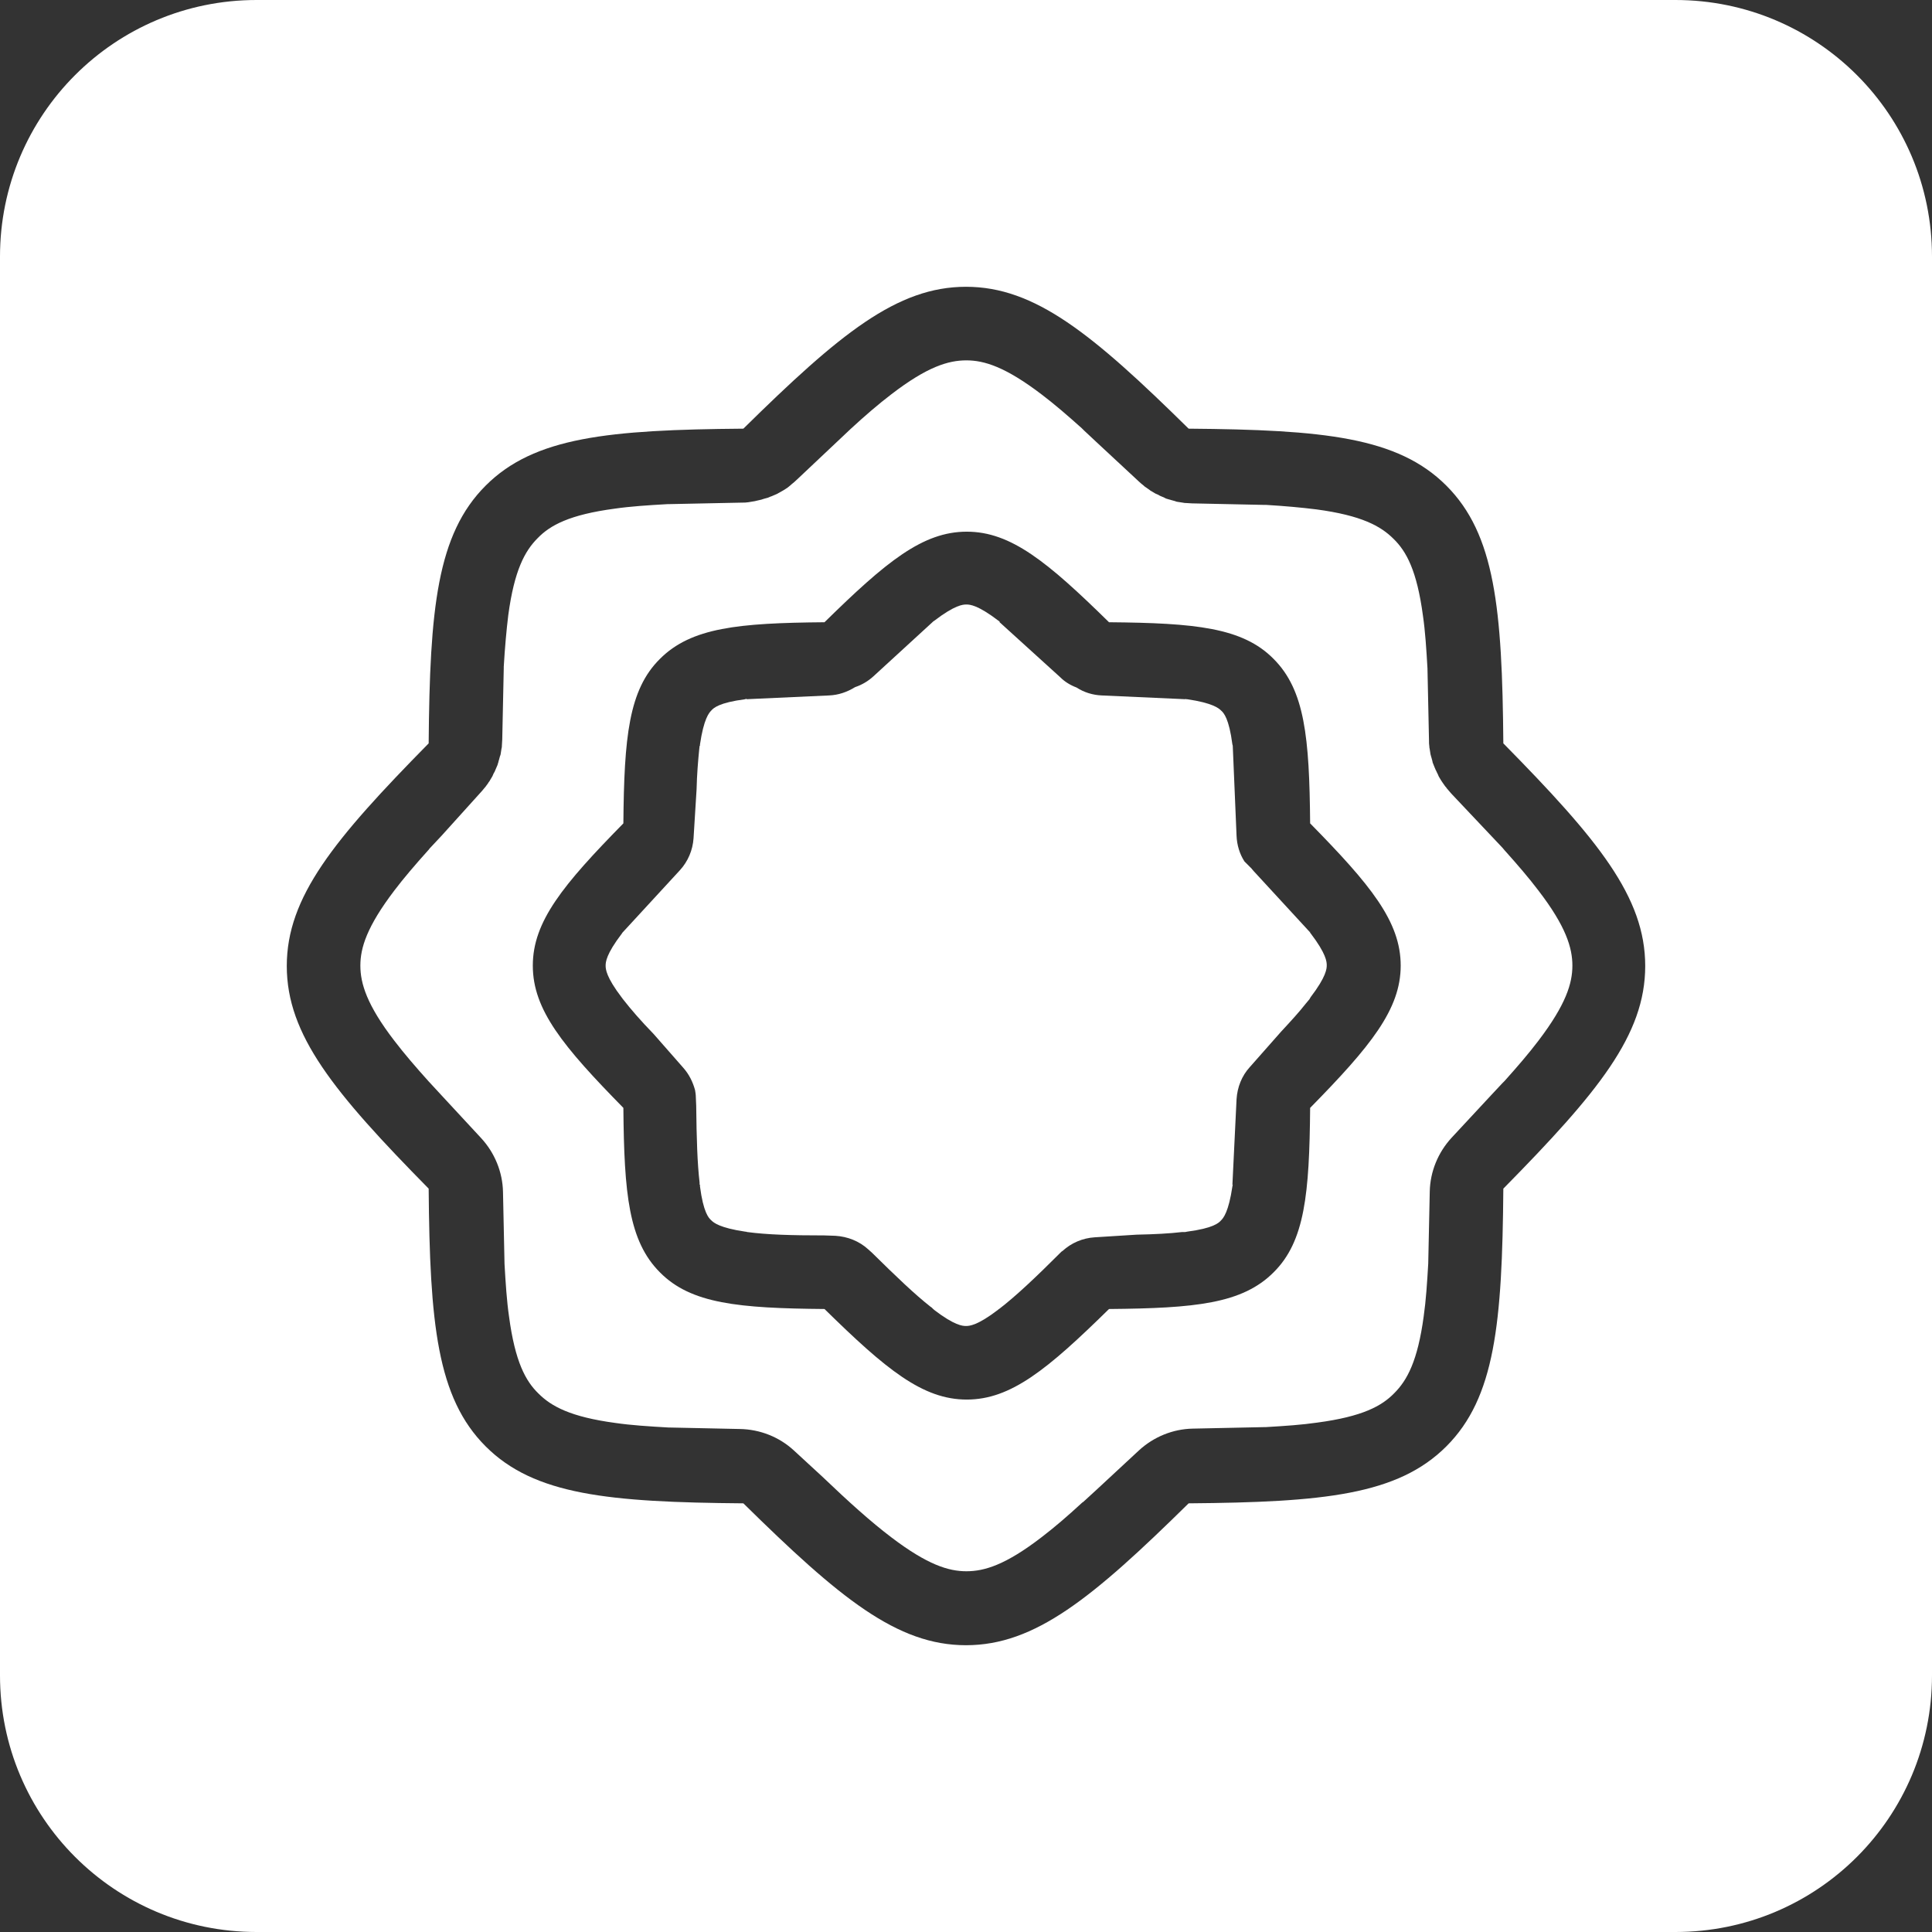
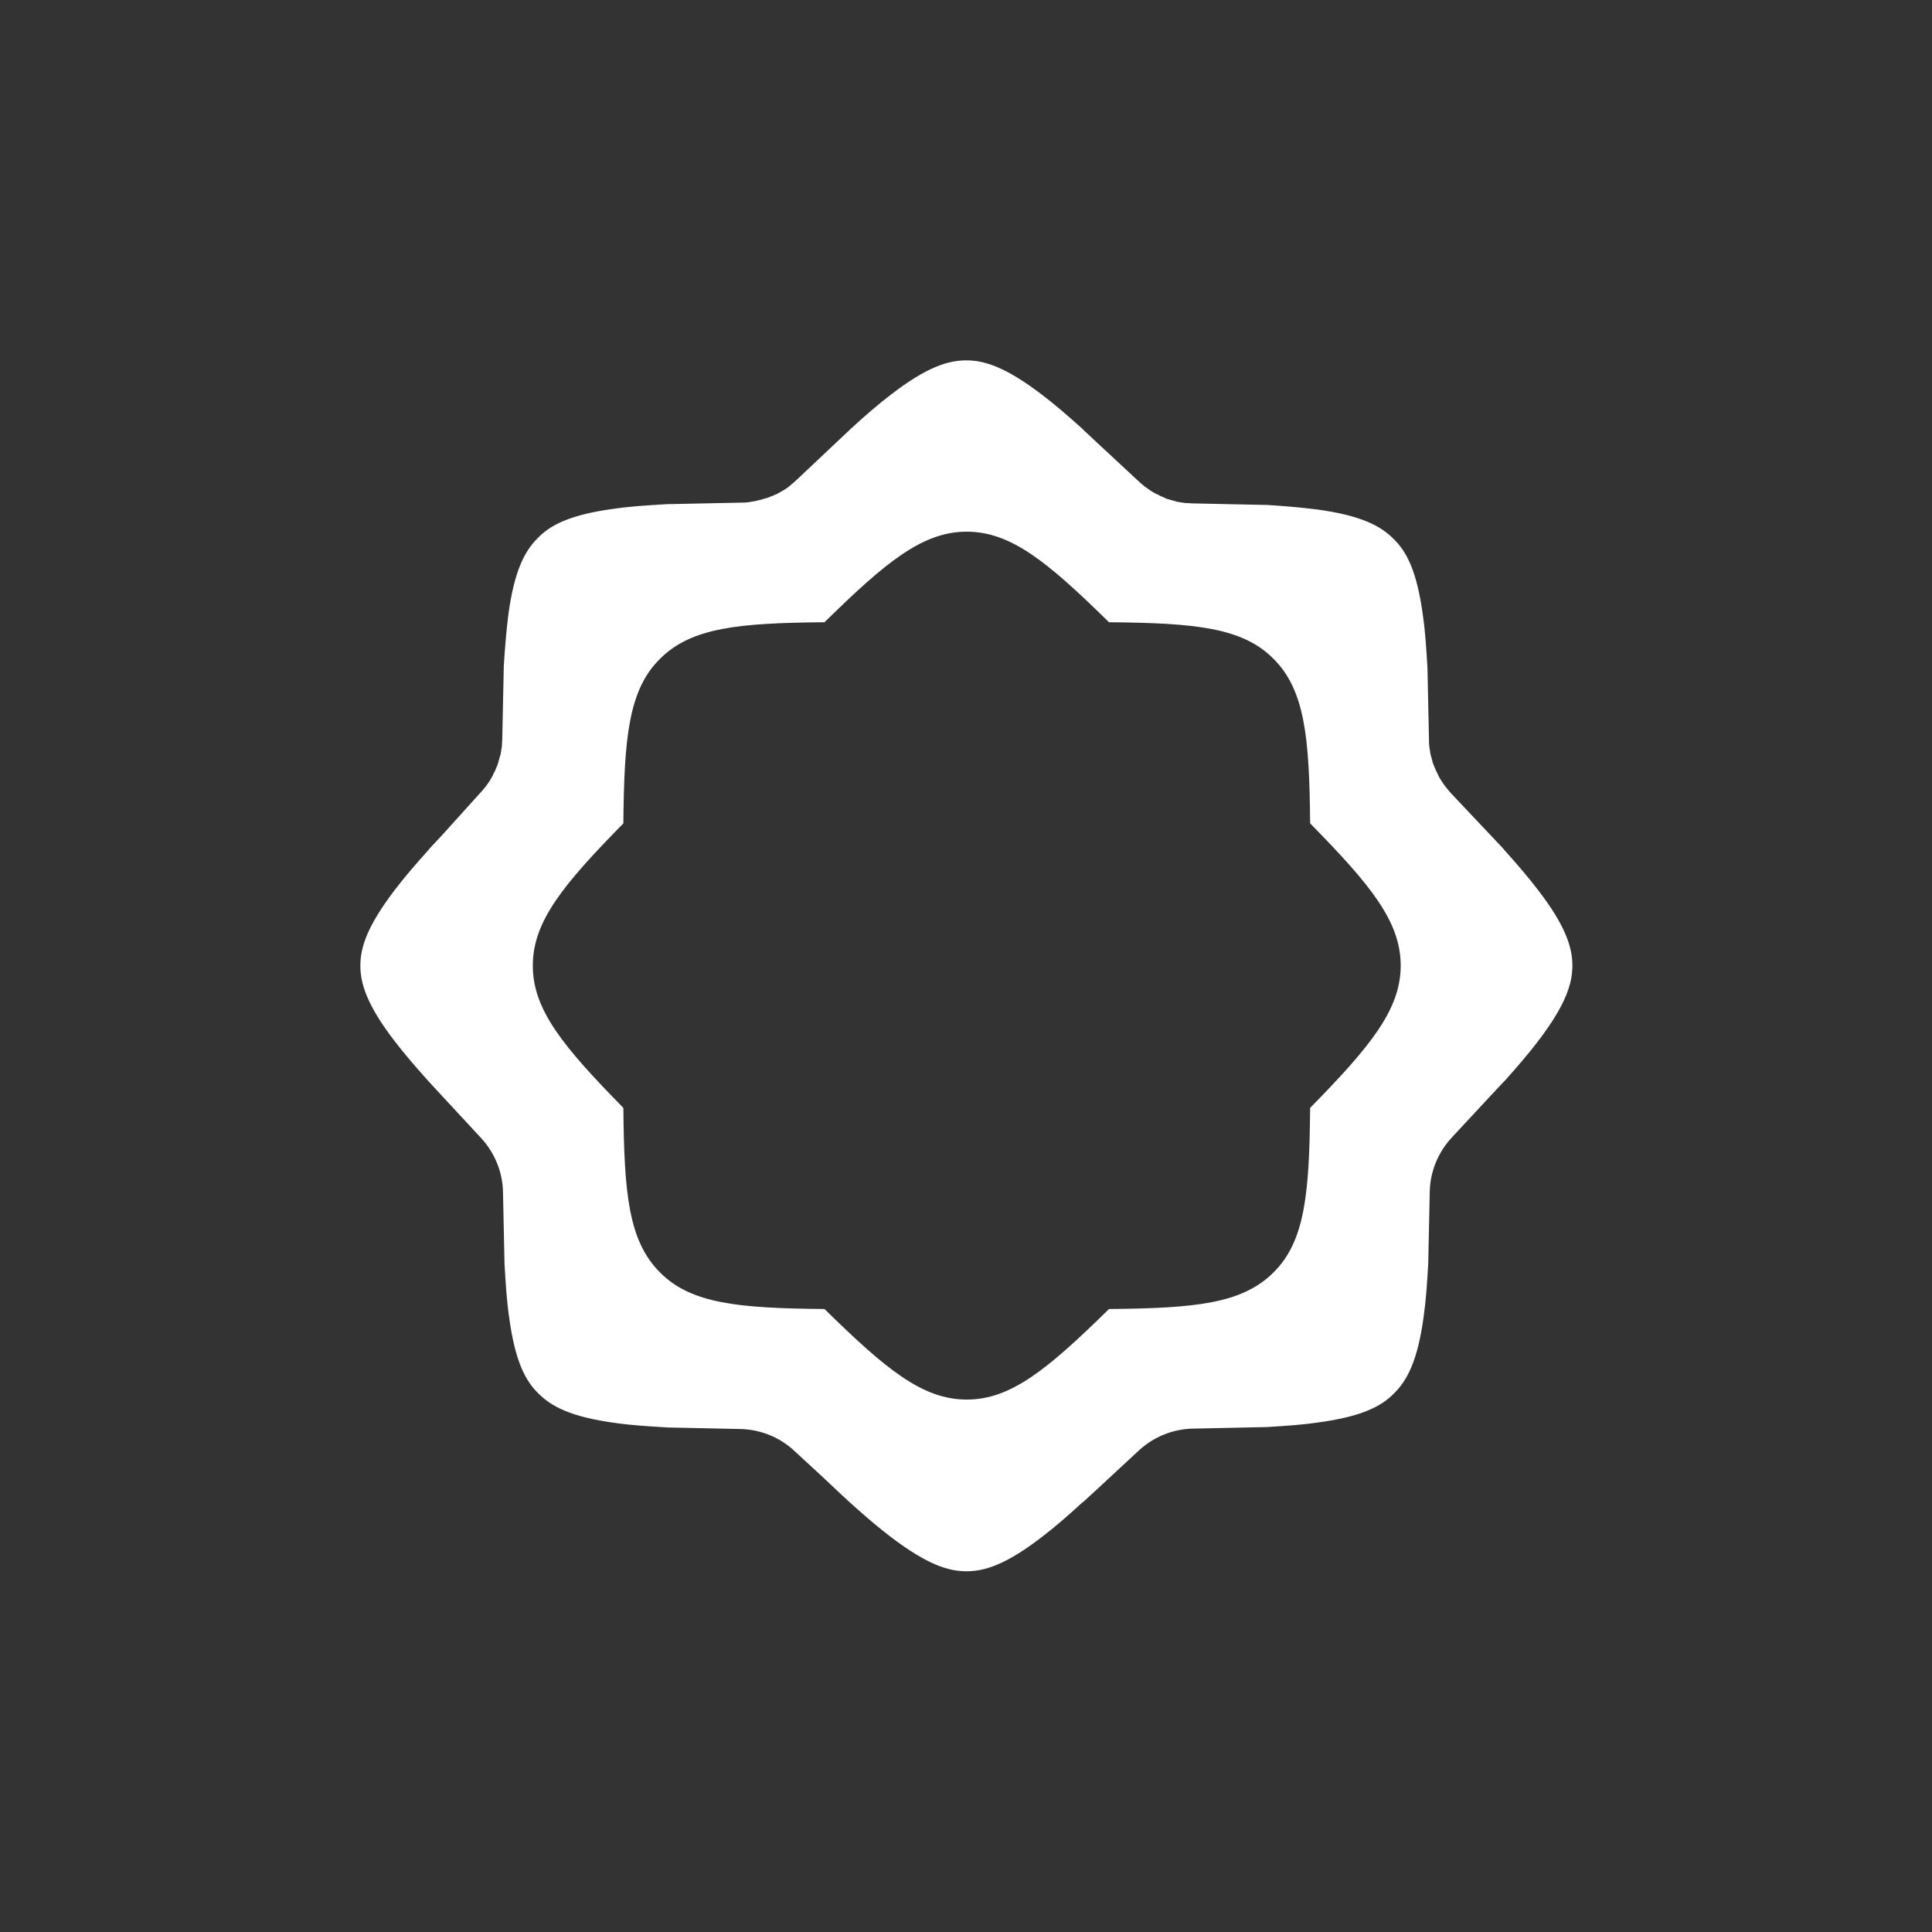
<svg xmlns="http://www.w3.org/2000/svg" version="1.1" id="Layer_1" x="0px" y="0px" viewBox="0 0 512 512" style="enable-background:new 0 0 512 512;" xml:space="preserve">
  <rect x="0" y="0" width="512" height="512" fill="#333333" stroke="none" />
  <style type="text/css">
	.st0{fill:#FFFFFF;}
</style>
  <g>
    <path class="st0" d="M384.6,210.3c-0.4-0.5-0.8-0.9-1.2-1.4c-0.1-0.2-0.2-0.3-0.4-0.5c-0.2-0.3-0.5-0.7-0.7-1   c-0.1-0.2-0.3-0.4-0.4-0.6c-0.2-0.3-0.4-0.7-0.6-1c-0.1-0.2-0.2-0.5-0.3-0.7c-0.2-0.3-0.3-0.7-0.5-1c-0.1-0.2-0.2-0.5-0.3-0.7   c-0.1-0.3-0.3-0.7-0.4-1c-0.1-0.2-0.2-0.5-0.2-0.7c-0.1-0.4-0.2-0.7-0.3-1.1c-0.1-0.2-0.1-0.5-0.2-0.7c-0.1-0.4-0.1-0.9-0.2-1.3   c0-0.2-0.1-0.4-0.1-0.5c0,0,0-0.1,0-0.1c0,0,0-0.1,0-0.1c-0.1-0.6-0.1-1.1-0.1-1.7l-0.4-18.8l0-0.2c-0.3-5.2-0.6-9.9-1.2-14   c-1.6-12-4.4-17.1-7.8-20.4c-3.4-3.4-8.5-6.2-20.4-7.8c-4-0.5-8.4-0.9-13.4-1.2l0,0l-0.7,0l0,0l-18.9-0.4c-0.6,0-1.1-0.1-1.7-0.1   c0,0-0.1,0-0.1,0c0,0-0.1,0-0.1,0c-0.2,0-0.4-0.1-0.6-0.1c-0.4-0.1-0.9-0.1-1.3-0.2c-0.2,0-0.5-0.1-0.7-0.2   c-0.4-0.1-0.7-0.2-1.1-0.3c-0.2-0.1-0.5-0.1-0.7-0.2c-0.4-0.1-0.7-0.2-1-0.4c-0.2-0.1-0.5-0.2-0.7-0.3c-0.3-0.1-0.7-0.3-1-0.5   c-0.2-0.1-0.5-0.2-0.7-0.3c-0.3-0.2-0.7-0.4-1-0.6c-0.2-0.1-0.4-0.2-0.6-0.4c-0.3-0.2-0.7-0.5-1-0.7c-0.2-0.1-0.3-0.2-0.5-0.4   c-0.5-0.4-1-0.8-1.4-1.2l-11.3-10.5c-1.1-1-2.1-2-3.1-2.9l-0.6-0.6c-3.9-3.5-7.4-6.5-10.7-9c-9.6-7.3-15.2-9-19.9-9   c-4.8,0-10.4,1.7-19.9,9c-3.4,2.6-6.9,5.6-10.8,9.2L211.3,127c-0.5,0.5-1.1,1-1.6,1.4c0,0,0,0-0.1,0.1c-0.2,0.2-0.4,0.3-0.6,0.5   c-0.2,0.2-0.4,0.3-0.7,0.5c-0.3,0.2-0.6,0.4-0.8,0.5c-0.2,0.1-0.5,0.3-0.7,0.4c-0.3,0.2-0.6,0.3-0.9,0.5c-0.2,0.1-0.5,0.2-0.7,0.3   c-0.3,0.1-0.6,0.3-1,0.4c-0.2,0.1-0.5,0.2-0.7,0.3c-0.3,0.1-0.7,0.2-1.1,0.3c-0.2,0.1-0.4,0.1-0.6,0.2c-0.4,0.1-0.9,0.2-1.3,0.3   c-0.1,0-0.3,0.1-0.4,0.1c-0.6,0.1-1.2,0.2-1.8,0.3c0,0,0,0,0,0c0,0,0,0,0,0c-0.6,0.1-1.1,0.1-1.7,0.1l-19.4,0.4c0,0,0,0,0,0l-0.3,0   l0,0c-5.2,0.3-9.9,0.6-14,1.2c-12,1.6-17.1,4.4-20.4,7.8c-3.4,3.4-6.2,8.5-7.8,20.4c-0.5,4.1-0.9,8.6-1.2,13.7l0,0l0,0.4l0,0   l-0.4,18.9c0,0.6-0.1,1.1-0.1,1.7c0,0,0,0.1,0,0.1c0,0,0,0.1,0,0.1c0,0.2-0.1,0.4-0.1,0.5c-0.1,0.4-0.1,0.9-0.2,1.3   c0,0.2-0.1,0.5-0.2,0.7c-0.1,0.4-0.2,0.8-0.3,1.1c-0.1,0.2-0.1,0.5-0.2,0.7c-0.1,0.4-0.2,0.7-0.4,1.1c-0.1,0.2-0.2,0.5-0.3,0.7   c-0.1,0.3-0.3,0.7-0.5,1c-0.1,0.2-0.2,0.5-0.3,0.7c-0.2,0.3-0.4,0.7-0.6,1c-0.1,0.2-0.2,0.4-0.4,0.6c-0.2,0.4-0.5,0.7-0.7,1   c-0.1,0.2-0.2,0.3-0.4,0.5c-0.4,0.5-0.8,1-1.2,1.4L117,221.5c0,0,0,0,0,0l-3,3.2c0,0,0,0,0,0l-0.1,0.1l-0.3,0.4v0l-0.1,0.1   c-3.5,3.9-6.5,7.4-9,10.7c-7.3,9.6-9,15.2-9,19.9s1.7,10.4,9,19.9c2.6,3.4,5.6,6.9,9.2,10.9l0.1,0.1c1.2,1.3,2.4,2.6,3.6,3.9   l10.1,10.9c3.6,3.9,5.7,9,5.8,14.3l0.4,18.9l0,0.1l0,0c0.3,5.2,0.6,9.9,1.2,14c1.6,12,4.4,17.1,7.8,20.4c3.4,3.4,8.5,6.2,20.4,7.8   c4.1,0.6,8.8,0.9,14,1.2l0,0l0.1,0l18.9,0.4c5.3,0.1,10.4,2.1,14.3,5.7l7.6,7c7,6.7,12.8,11.9,18.2,16c9.6,7.3,15.2,9,19.9,9   c4.8,0,10.4-1.7,19.9-9c3.4-2.6,6.9-5.6,10.8-9.2l0.3-0.2c1.2-1.1,2.3-2.1,3.6-3.3l11.1-10.3c3.9-3.6,9-5.7,14.3-5.8l18.9-0.4   l0.4,0l0,0c5.1-0.3,9.6-0.6,13.7-1.2c12-1.6,17.1-4.4,20.4-7.8c3.4-3.4,6.2-8.5,7.8-20.4c0.6-4.2,0.9-8.8,1.2-14l0-0.1l0.4-18.9   c0.1-5.3,2.2-10.4,5.8-14.3l10.5-11.3c1-1.1,2-2.1,2.9-3.1l0.6-0.6c3.5-3.9,6.5-7.4,9-10.7c7.3-9.6,9-15.2,9-19.9s-1.7-10.4-9-19.9   c-2.5-3.3-5.5-6.8-9-10.7l-0.5-0.6L384.6,210.3z M347.2,293.6c-0.2,22.8-1.4,35.4-9.7,43.6c-8.3,8.3-20.8,9.5-43.6,9.7   c-16.3,16-26,24-37.7,24c-11.7,0-21.4-8-37.7-24c-22.8-0.2-35.4-1.4-43.6-9.7c-8.3-8.3-9.5-20.8-9.7-43.6c-16-16.3-24-26-24-37.7   c0-11.7,8-21.4,24-37.7c0.2-22.8,1.4-35.4,9.7-43.6c8.3-8.3,20.8-9.5,43.6-9.7c16.3-16,26-24,37.7-24c11.7,0,21.4,8,37.7,24   c22.8,0.2,35.4,1.4,43.6,9.7c8.3,8.3,9.5,20.8,9.7,43.6c16,16.3,24,26,24,37.7C371.2,267.5,363.2,277.3,347.2,293.6z" />
-     <path class="st0" d="M444,0H68C30.4,0,0,30.4,0,68v376c0,37.6,30.4,68,68,68h376c37.6,0,68-30.4,68-68V68C512,30.4,481.6,0,444,0z    M398.4,315c-0.3,35.7-2.2,55.4-15.1,68.3c-12.9,12.9-32.6,14.8-68.3,15.1c-25.5,25.1-40.7,37.6-59,37.6c-18.3,0-33.5-12.5-59-37.6   c-35.7-0.3-55.4-2.2-68.3-15.1c-12.9-12.9-14.8-32.6-15.1-68.3C88.5,289.5,76,274.3,76,256c0-18.3,12.5-33.5,37.6-59   c0.3-35.7,2.2-55.4,15.1-68.3c12.9-12.9,32.6-14.8,68.3-15.1C222.5,88.5,237.7,76,256,76c18.3,0,33.5,12.5,59,37.6   c35.7,0.3,55.4,2.2,68.3,15.1c12.9,12.9,14.8,32.6,15.1,68.3c25.1,25.5,37.6,40.7,37.6,59C436,274.3,423.5,289.5,398.4,315z" />
-     <path class="st0" d="M347.2,246.9v0.2l-15.1-16.4c-0.1-0.2-0.3-0.3-0.4-0.5c-0.6-0.6-1.2-1.2-1.9-1.9c-1.3-2-2-4.4-2.1-6.8l-1-23.7   l0,0c0-0.1,0-0.3-0.1-0.5c-0.9-6.9-2.3-8.4-3-9c-0.6-0.6-2.2-2-9-3c-0.1,0-0.2,0-0.3,0l-0.1-0.1l-0.1,0l0.1,0.1l-22.2-1   c-2.4-0.1-4.7-0.8-6.7-2.1c-1.6-0.6-3.1-1.5-4.3-2.7l-16.2-14.7h0.2c-0.1-0.1-0.2-0.2-0.4-0.3c-5.5-4.2-7.6-4.3-8.5-4.3   c-0.9,0-3,0.1-8.5,4.3c-0.1,0.1-0.2,0.1-0.3,0.2h0l-0.1,0.1h0l-15.7,14.4c-1.4,1.3-3.1,2.3-4.9,2.9c-2.1,1.3-4.4,2.1-6.9,2.2   l-21.9,1l0.1-0.1c-0.1,0-0.3,0-0.4,0.1c-6.9,0.9-8.4,2.3-9,3c-0.6,0.6-2,2.2-3,9c0,0.1,0,0.2,0,0.3l-0.1,0.1l-0.1,0.9   c-0.3,3-0.6,6.5-0.7,10.6l-0.8,12.9c-0.2,3.2-1.5,6.2-3.6,8.5L165.1,247v0c-0.1,0.1-0.2,0.2-0.3,0.4c-4.2,5.5-4.3,7.6-4.3,8.5   c0,0.9,0.1,3,4.3,8.5c0.1,0.1,0.2,0.2,0.2,0.3v0l0,0l0.1,0.1c2.1,2.7,4.7,5.7,8.1,9.2l7.9,9c1.5,1.7,2.5,3.7,3.1,5.9   c0.1,0.6,0.2,1.2,0.2,1.8l0.1,2.3c0.1,8.8,0.3,15.3,0.9,20.4l0,0.5l0.1,0.1l0,0.1l0,0.3c0.9,6.9,2.3,8.4,3,9c0.6,0.6,2.2,2,9,3   c0.1,0,0.3,0,0.5,0.1c5.2,0.7,11.6,0.9,20.5,0.9l2.9,0.1c3.2,0.2,6.3,1.4,8.7,3.6l1,0.9c6.5,6.4,11.3,11,15.5,14.3   c0.2,0.1,0.3,0.2,0.5,0.4l0.1,0.1l0.1,0.1h0c0.1,0.1,0.2,0.1,0.2,0.2c5.5,4.2,7.6,4.3,8.5,4.3c0.9,0,3-0.1,8.5-4.3   c0.1-0.1,0.2-0.2,0.4-0.3c4.4-3.4,9.5-8.2,16.4-15.1l0.3-0.2c2.3-2.1,5.3-3.4,8.5-3.6l11.1-0.7c4.8-0.1,8.7-0.3,12.1-0.7l0.3,0   l0.5,0l0,0l0.5-0.1c6.9-0.9,8.4-2.3,9-3c0.6-0.6,2-2.2,3-9l0.1-0.5l-0.1,0.1l1.1-22.7c0.2-3.2,1.4-6.2,3.5-8.5l8.3-9.4   c2.6-2.8,4.8-5.2,6.6-7.5l1-1.2v-0.1c0.1-0.1,0.2-0.2,0.2-0.3c4.2-5.5,4.3-7.6,4.3-8.5c0-0.9-0.1-3-4.3-8.5   c-0.1-0.1-0.2-0.2-0.2-0.3L347.2,246.9L347.2,246.9z" />
  </g>
</svg>